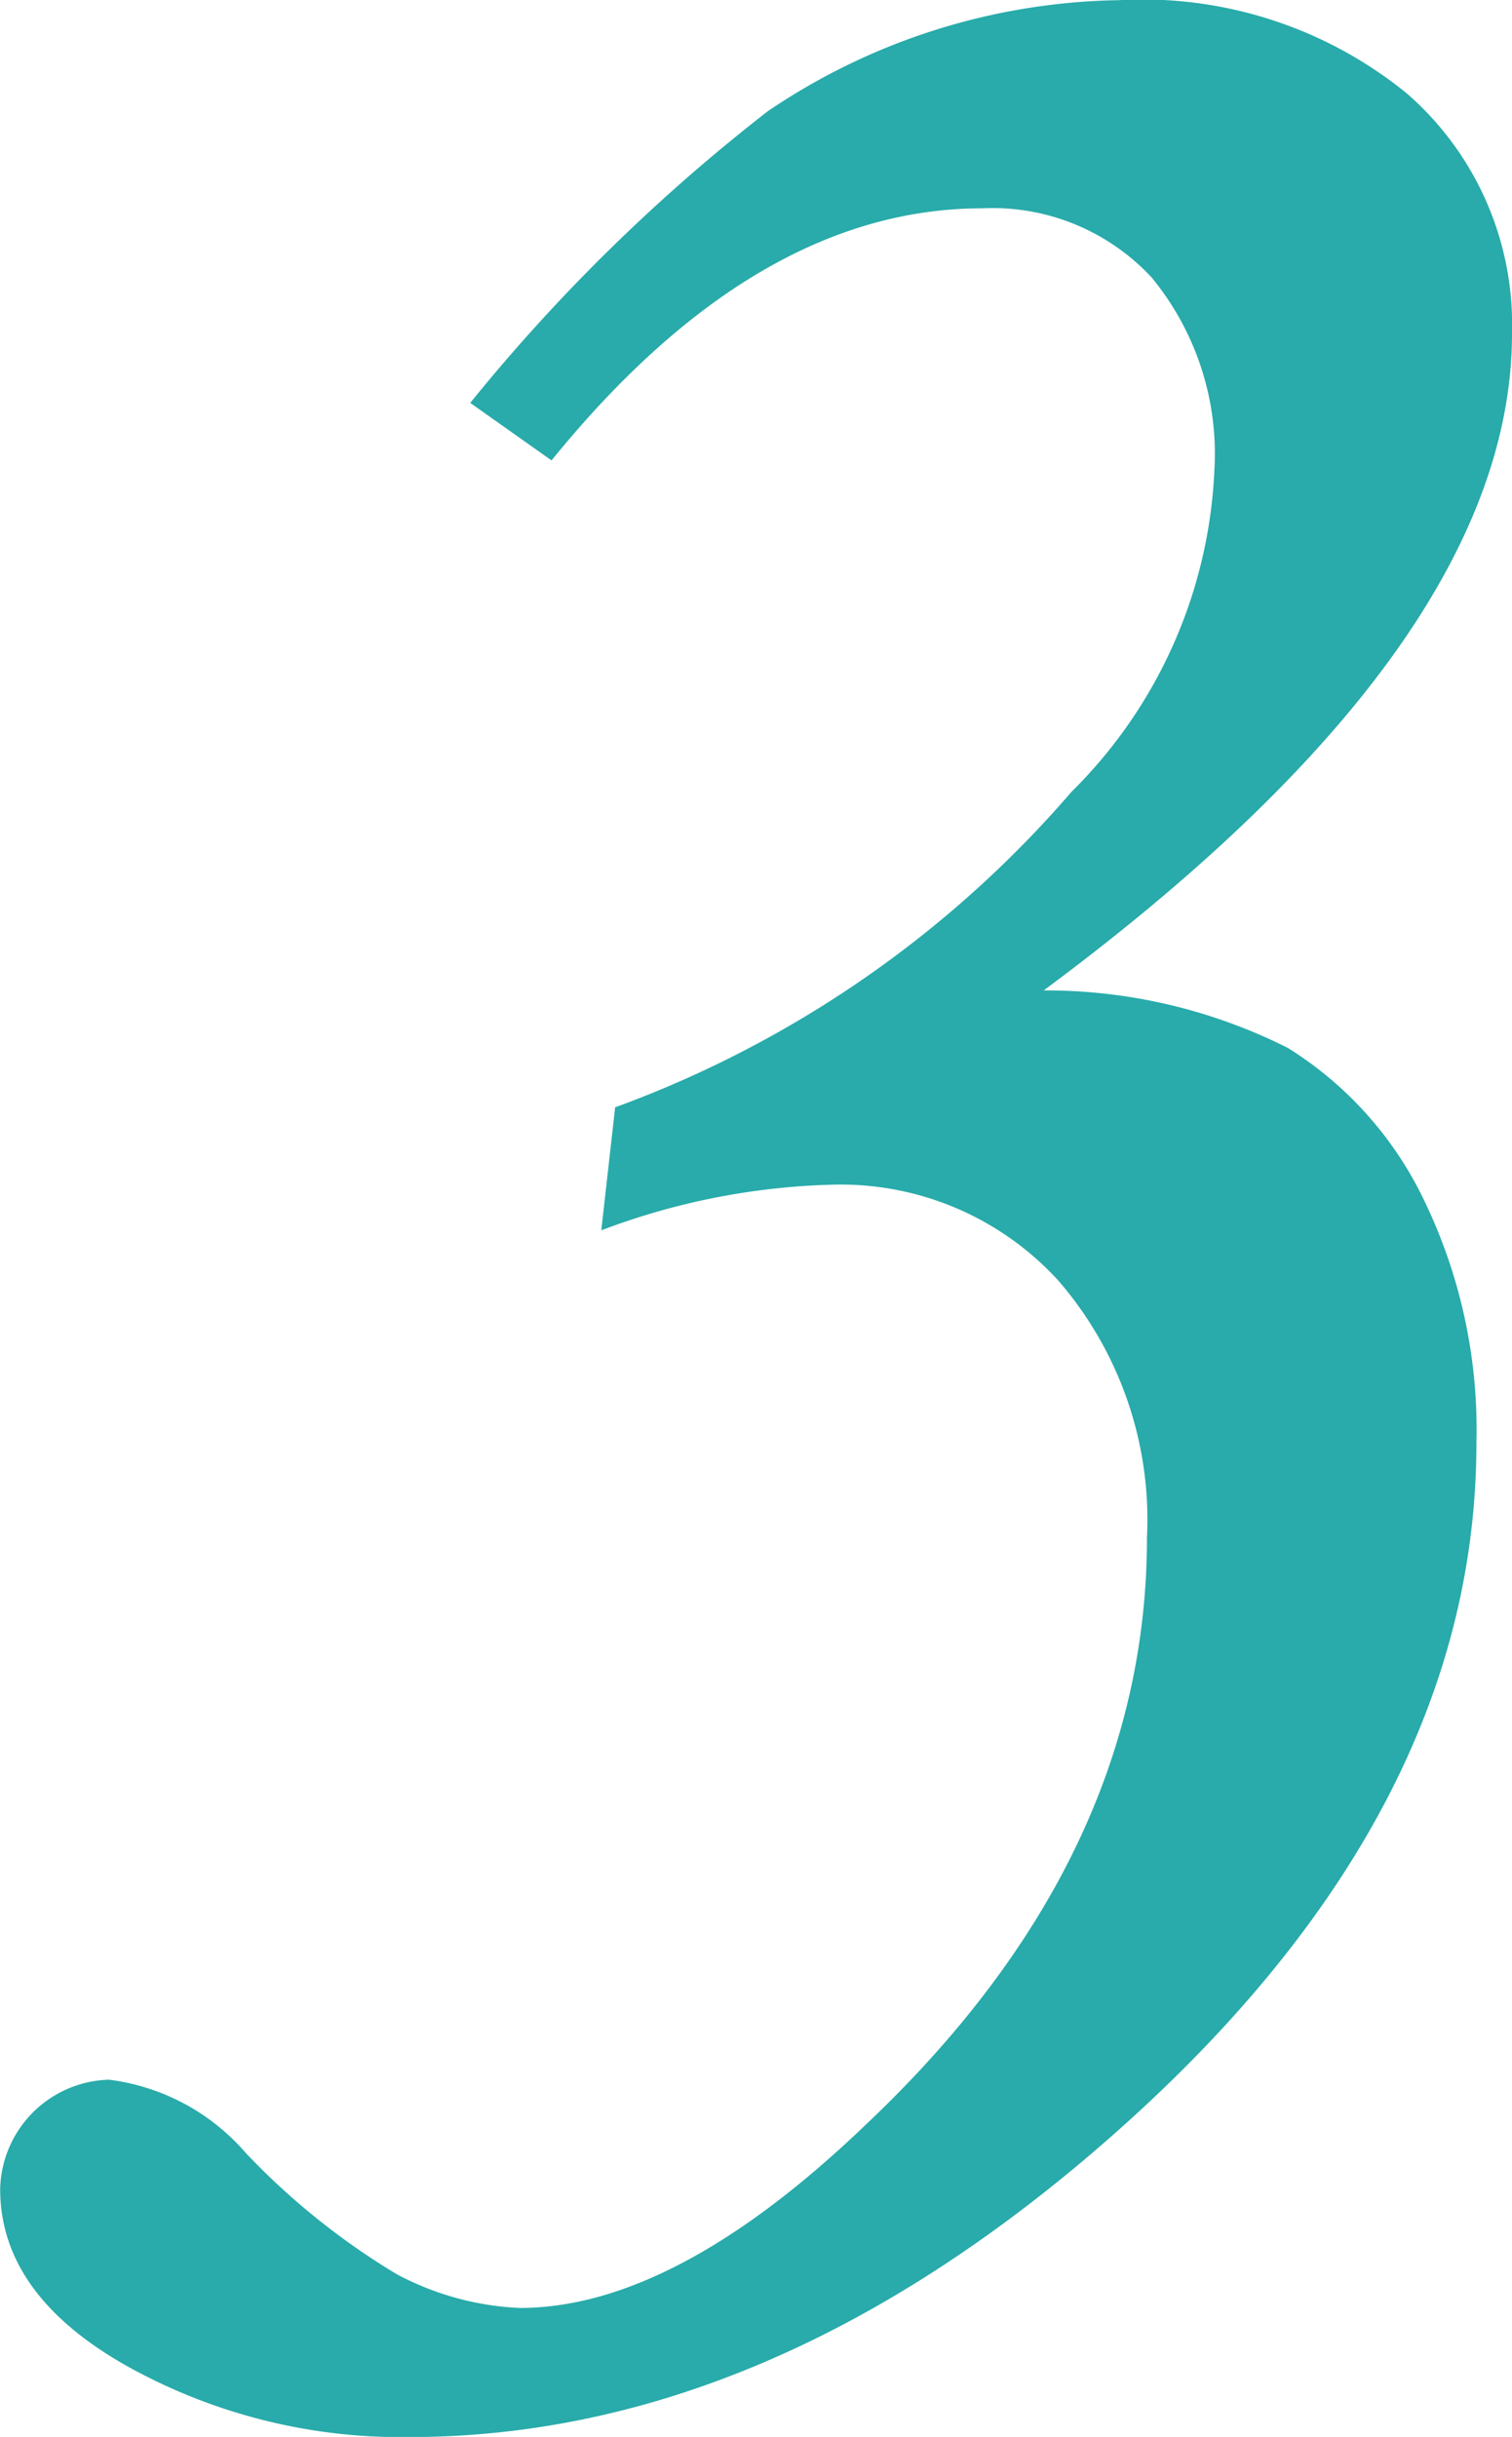
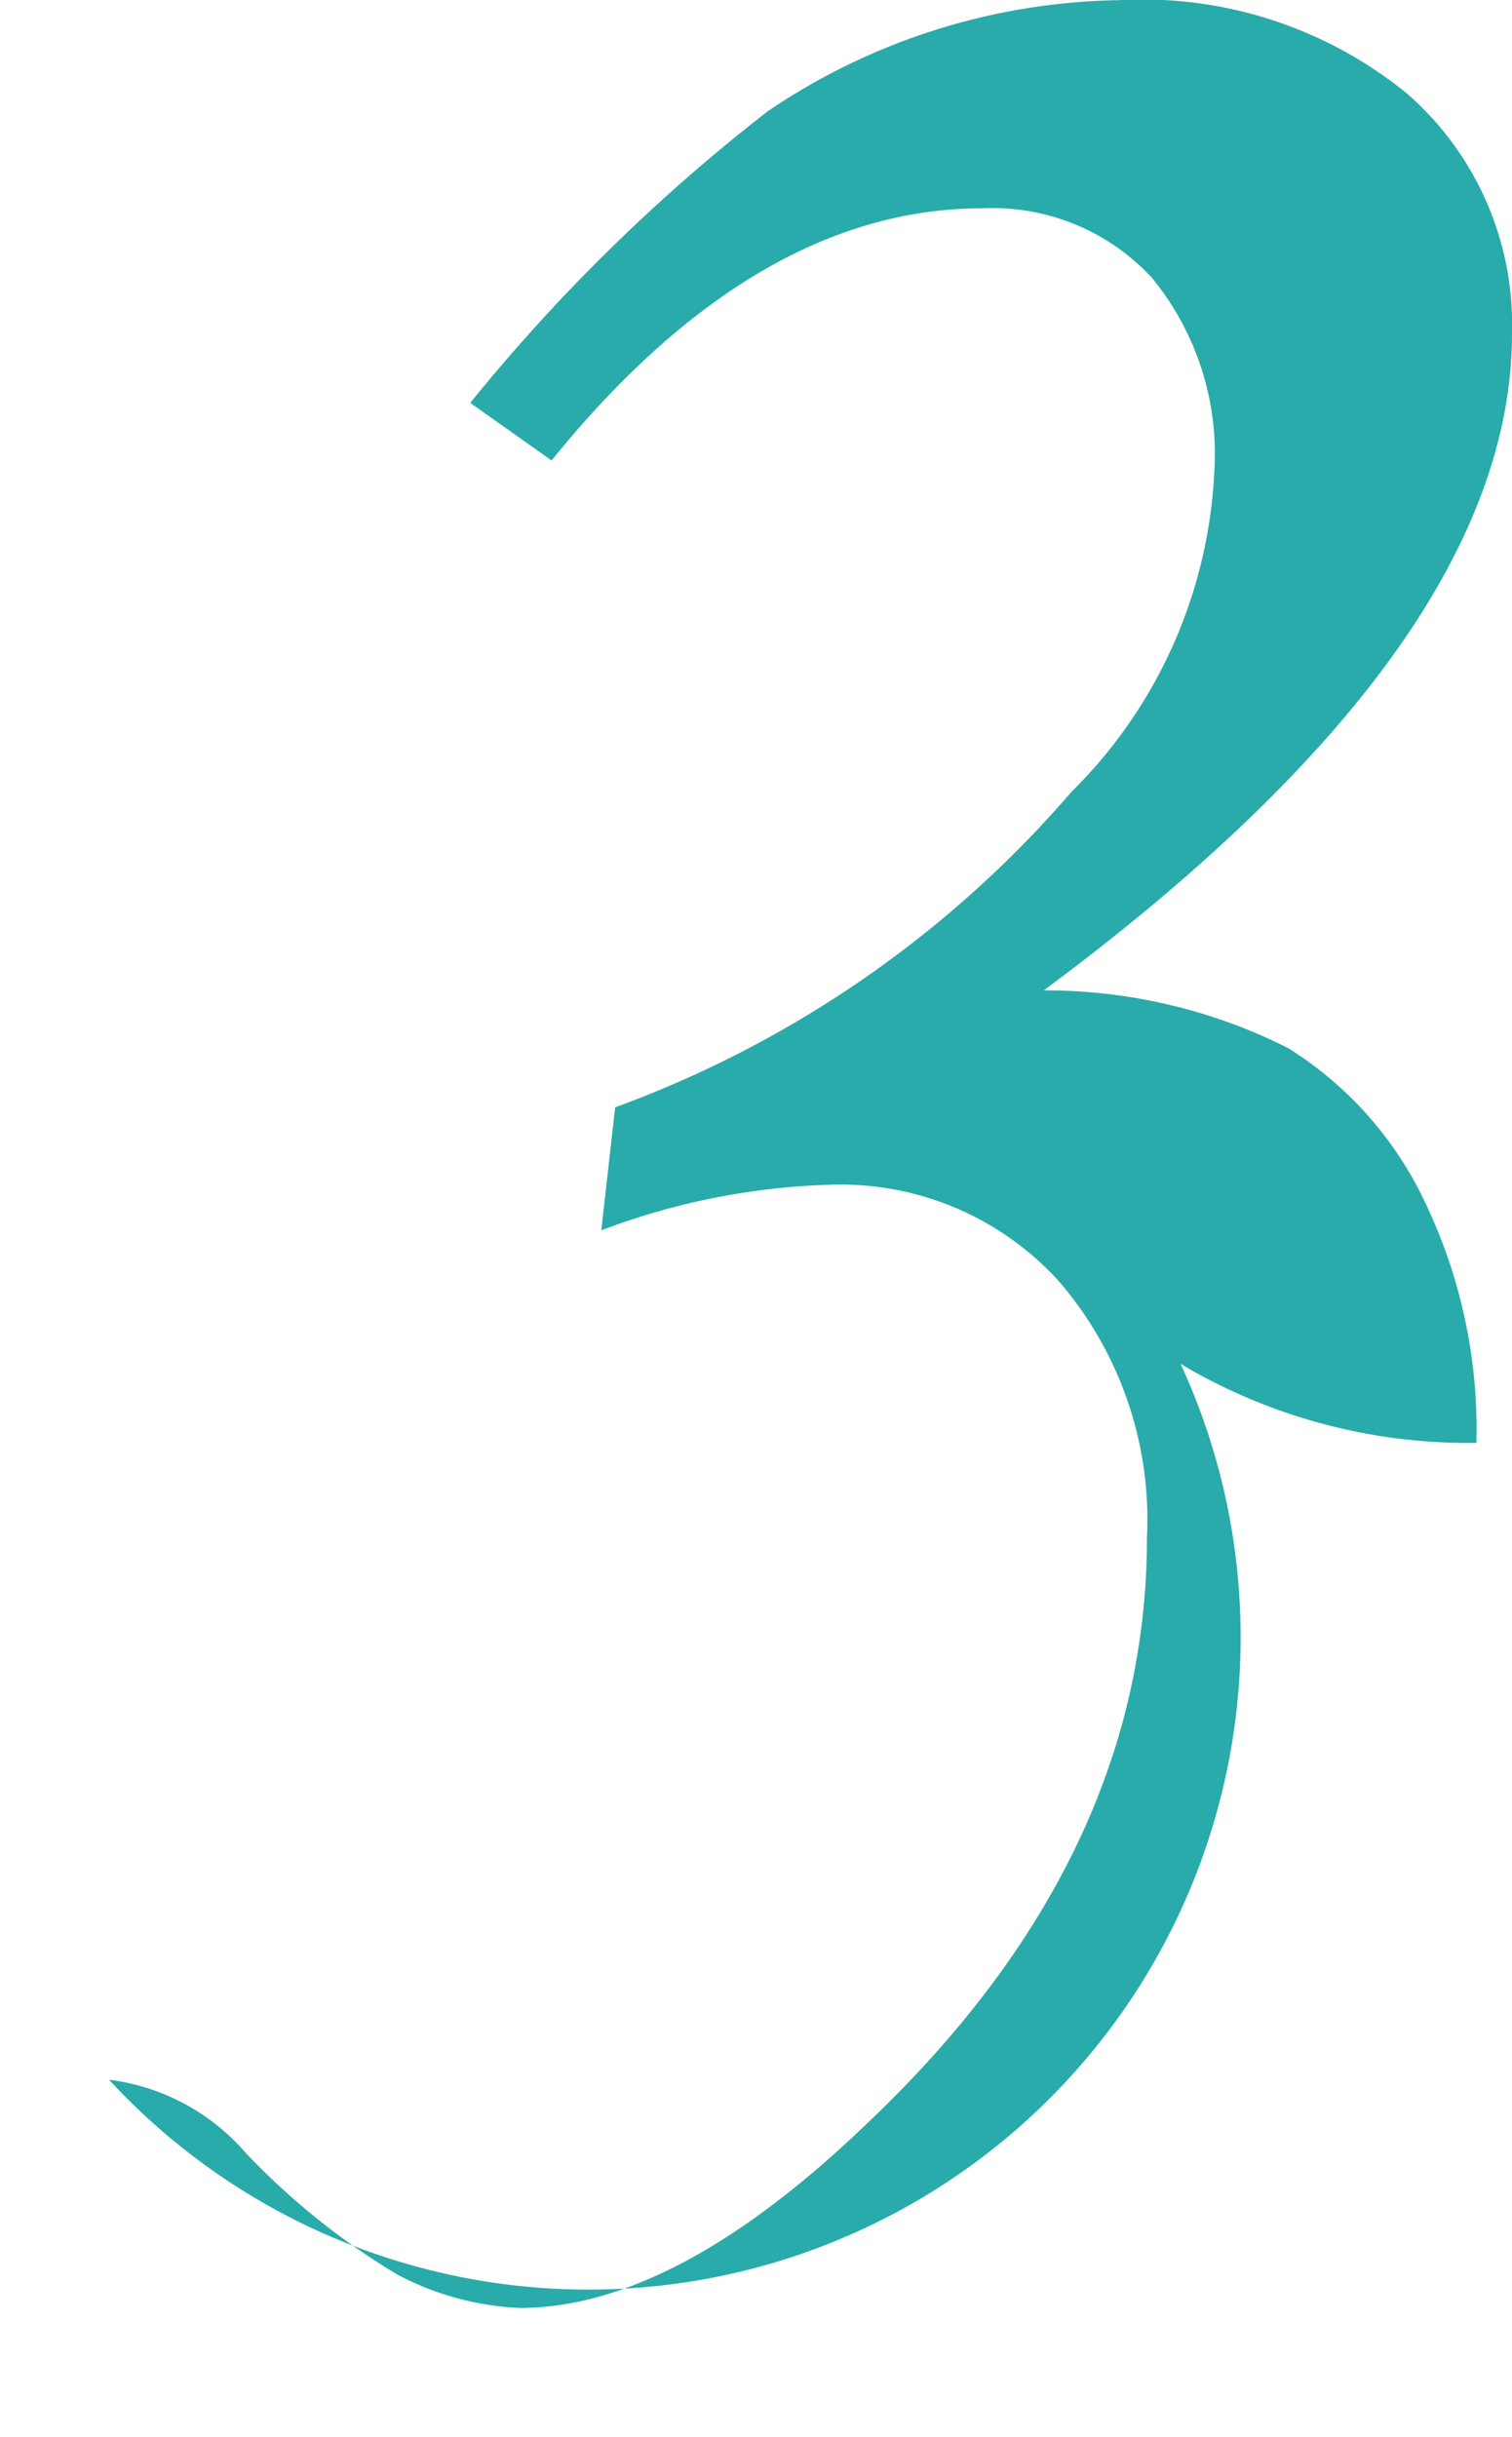
<svg xmlns="http://www.w3.org/2000/svg" width="27.241" height="43.9" viewBox="0 0 27.241 43.9">
-   <path id="パス_7343" data-name="パス 7343" d="M264.674,10.2l-1.466-1.037a32.663,32.663,0,0,1,5.362-5.255,11.574,11.574,0,0,1,6.328-2,7.539,7.539,0,0,1,5.184,1.68,5.519,5.519,0,0,1,1.895,4.326q0,5.577-8.437,11.833a9.692,9.692,0,0,1,4.4,1.037,6.574,6.574,0,0,1,2.449,2.735,9.468,9.468,0,0,1,.947,4.379q0,6.9-6.971,12.834-5.971,5.077-12.262,5.076a10.144,10.144,0,0,1-5.094-1.287q-2.271-1.287-2.27-3.182A2.016,2.016,0,0,1,256.7,39.37a3.9,3.9,0,0,1,2.467,1.323,12.881,12.881,0,0,0,2.717,2.181,5.188,5.188,0,0,0,2.216.608q2.788,0,6.221-3.289Q275.4,35.4,275.4,29.611a6.583,6.583,0,0,0-1.591-4.63,5.306,5.306,0,0,0-4.093-1.734,12.622,12.622,0,0,0-4.147.822l.25-2.216a19.835,19.835,0,0,0,8.222-5.684,8.685,8.685,0,0,0,2.574-5.792,5,5,0,0,0-1.126-3.468,3.907,3.907,0,0,0-3.057-1.251q-4.075,0-7.758,4.54" transform="translate(-254.736 -1.905)" fill="#28abaa" />
+   <path id="パス_7343" data-name="パス 7343" d="M264.674,10.2l-1.466-1.037a32.663,32.663,0,0,1,5.362-5.255,11.574,11.574,0,0,1,6.328-2,7.539,7.539,0,0,1,5.184,1.68,5.519,5.519,0,0,1,1.895,4.326q0,5.577-8.437,11.833a9.692,9.692,0,0,1,4.4,1.037,6.574,6.574,0,0,1,2.449,2.735,9.468,9.468,0,0,1,.947,4.379a10.144,10.144,0,0,1-5.094-1.287q-2.271-1.287-2.27-3.182A2.016,2.016,0,0,1,256.7,39.37a3.9,3.9,0,0,1,2.467,1.323,12.881,12.881,0,0,0,2.717,2.181,5.188,5.188,0,0,0,2.216.608q2.788,0,6.221-3.289Q275.4,35.4,275.4,29.611a6.583,6.583,0,0,0-1.591-4.63,5.306,5.306,0,0,0-4.093-1.734,12.622,12.622,0,0,0-4.147.822l.25-2.216a19.835,19.835,0,0,0,8.222-5.684,8.685,8.685,0,0,0,2.574-5.792,5,5,0,0,0-1.126-3.468,3.907,3.907,0,0,0-3.057-1.251q-4.075,0-7.758,4.54" transform="translate(-254.736 -1.905)" fill="#28abaa" />
</svg>